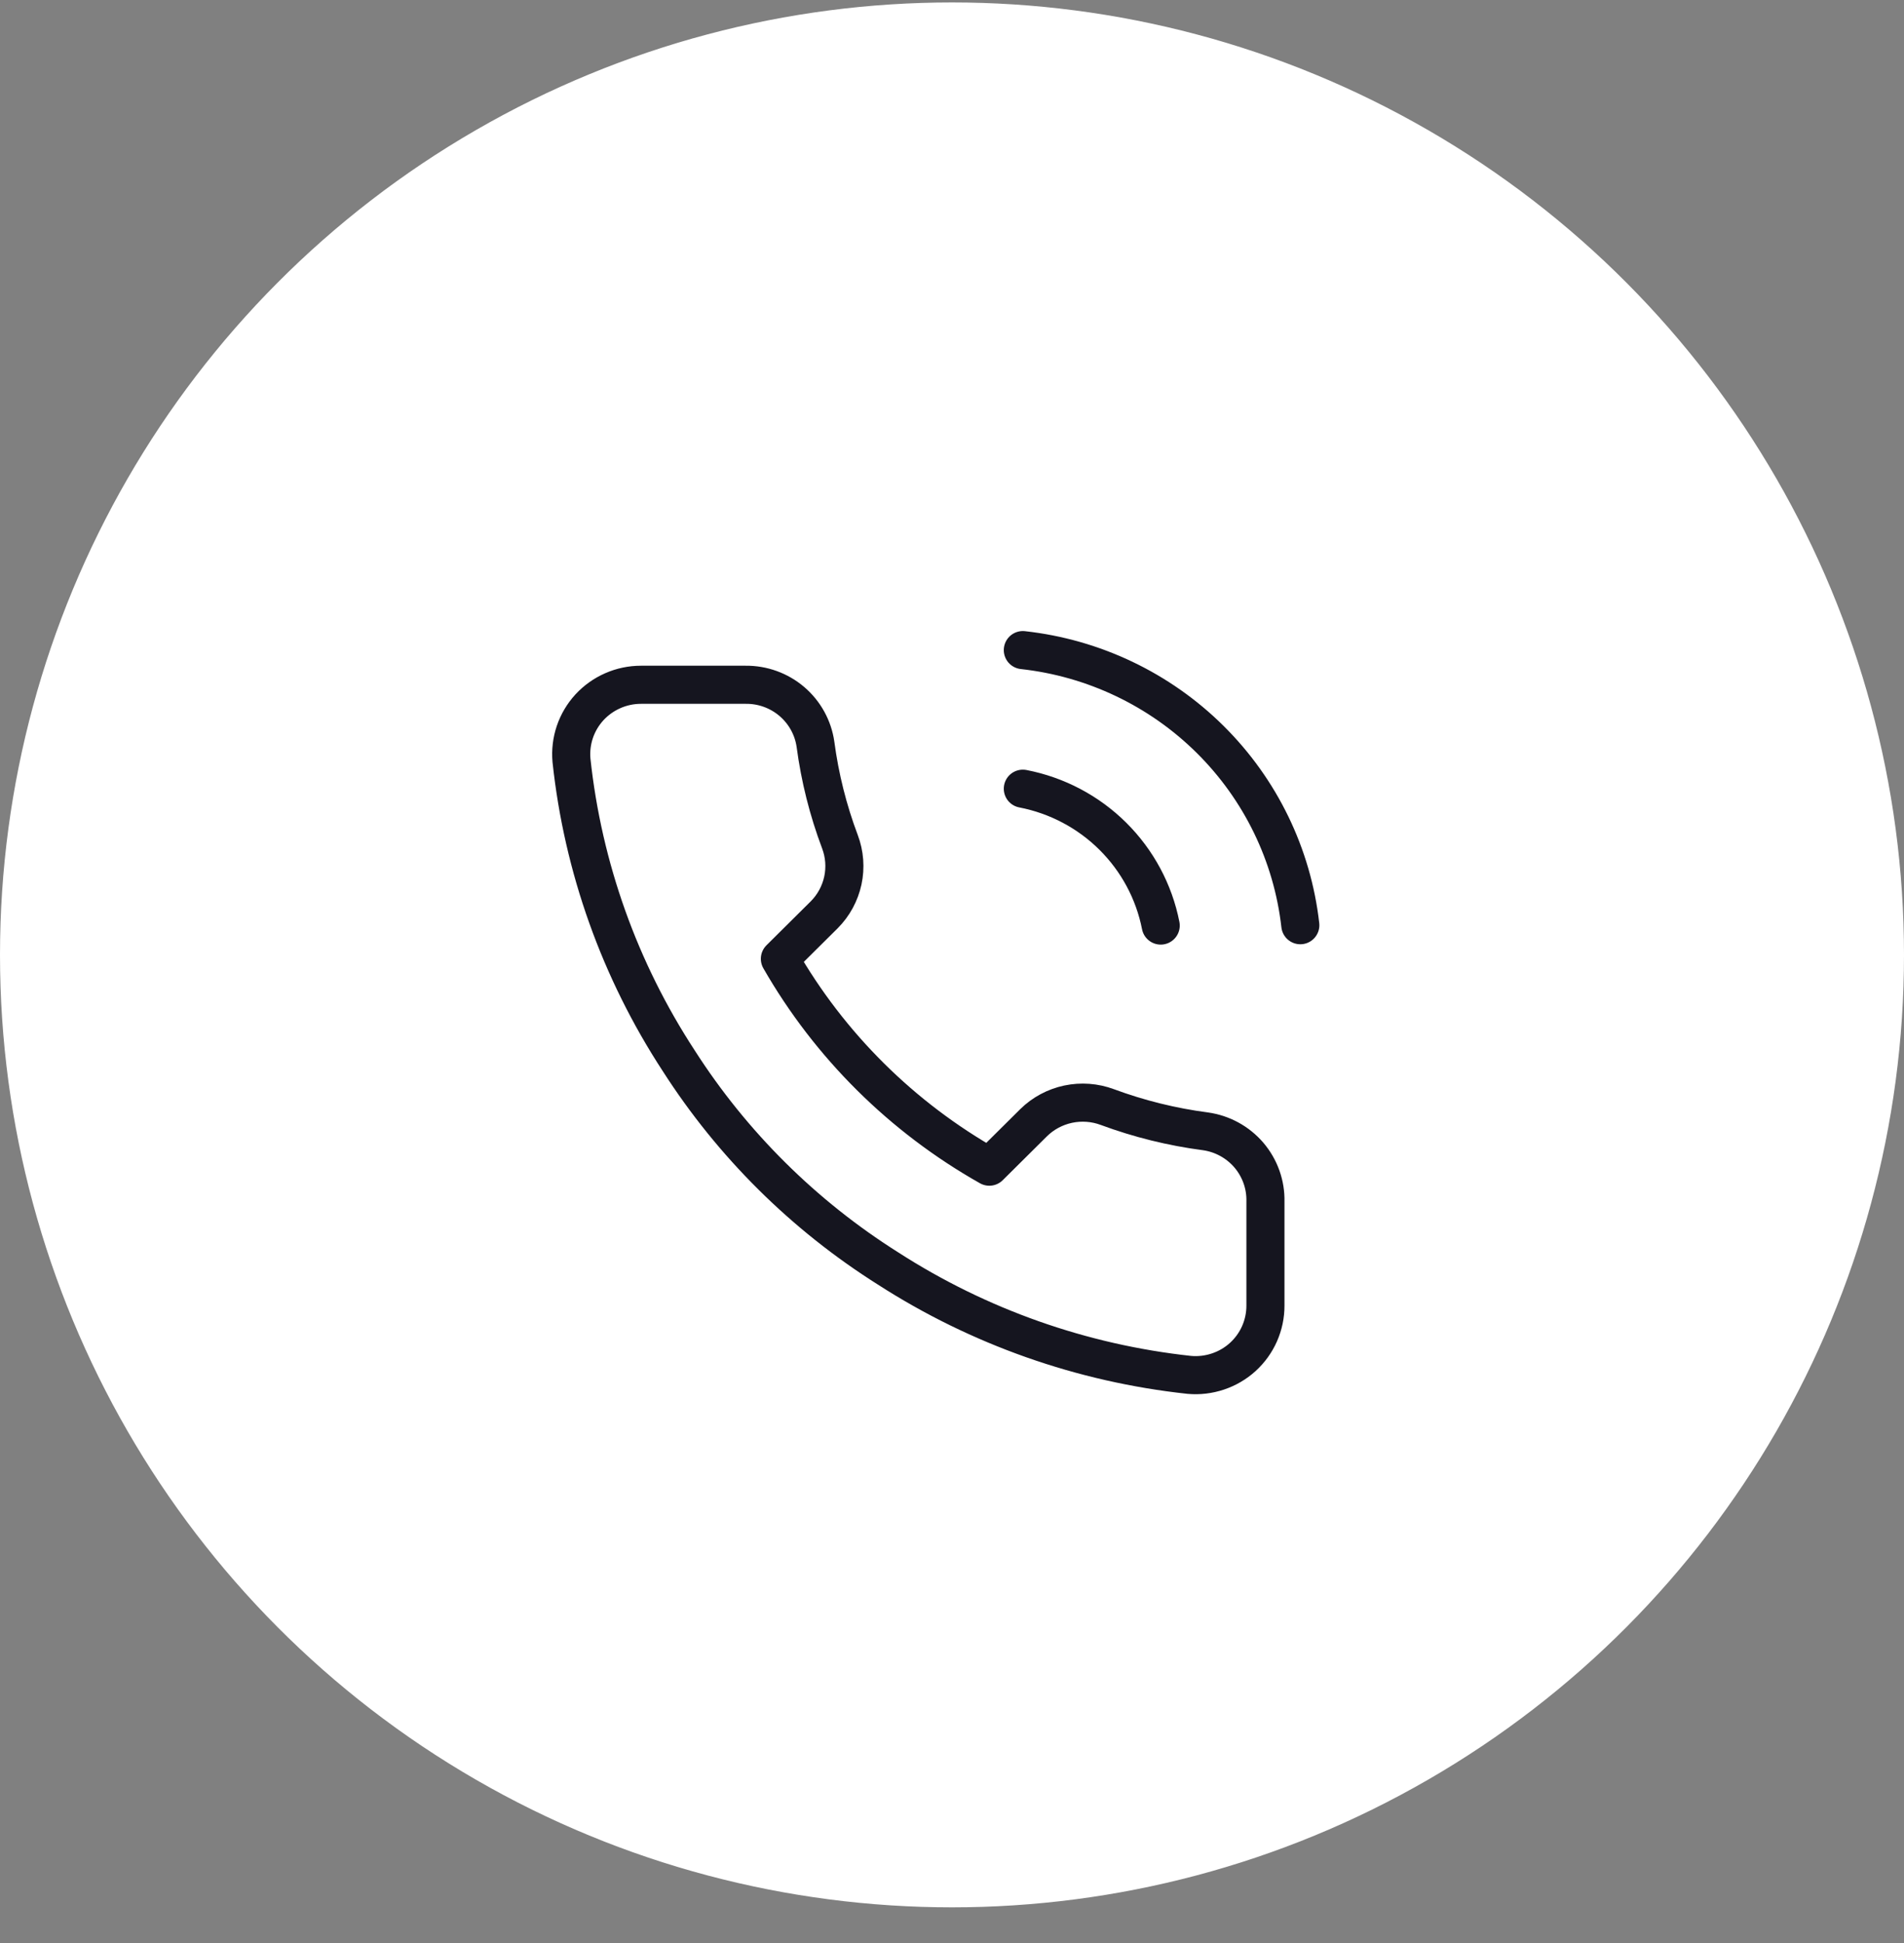
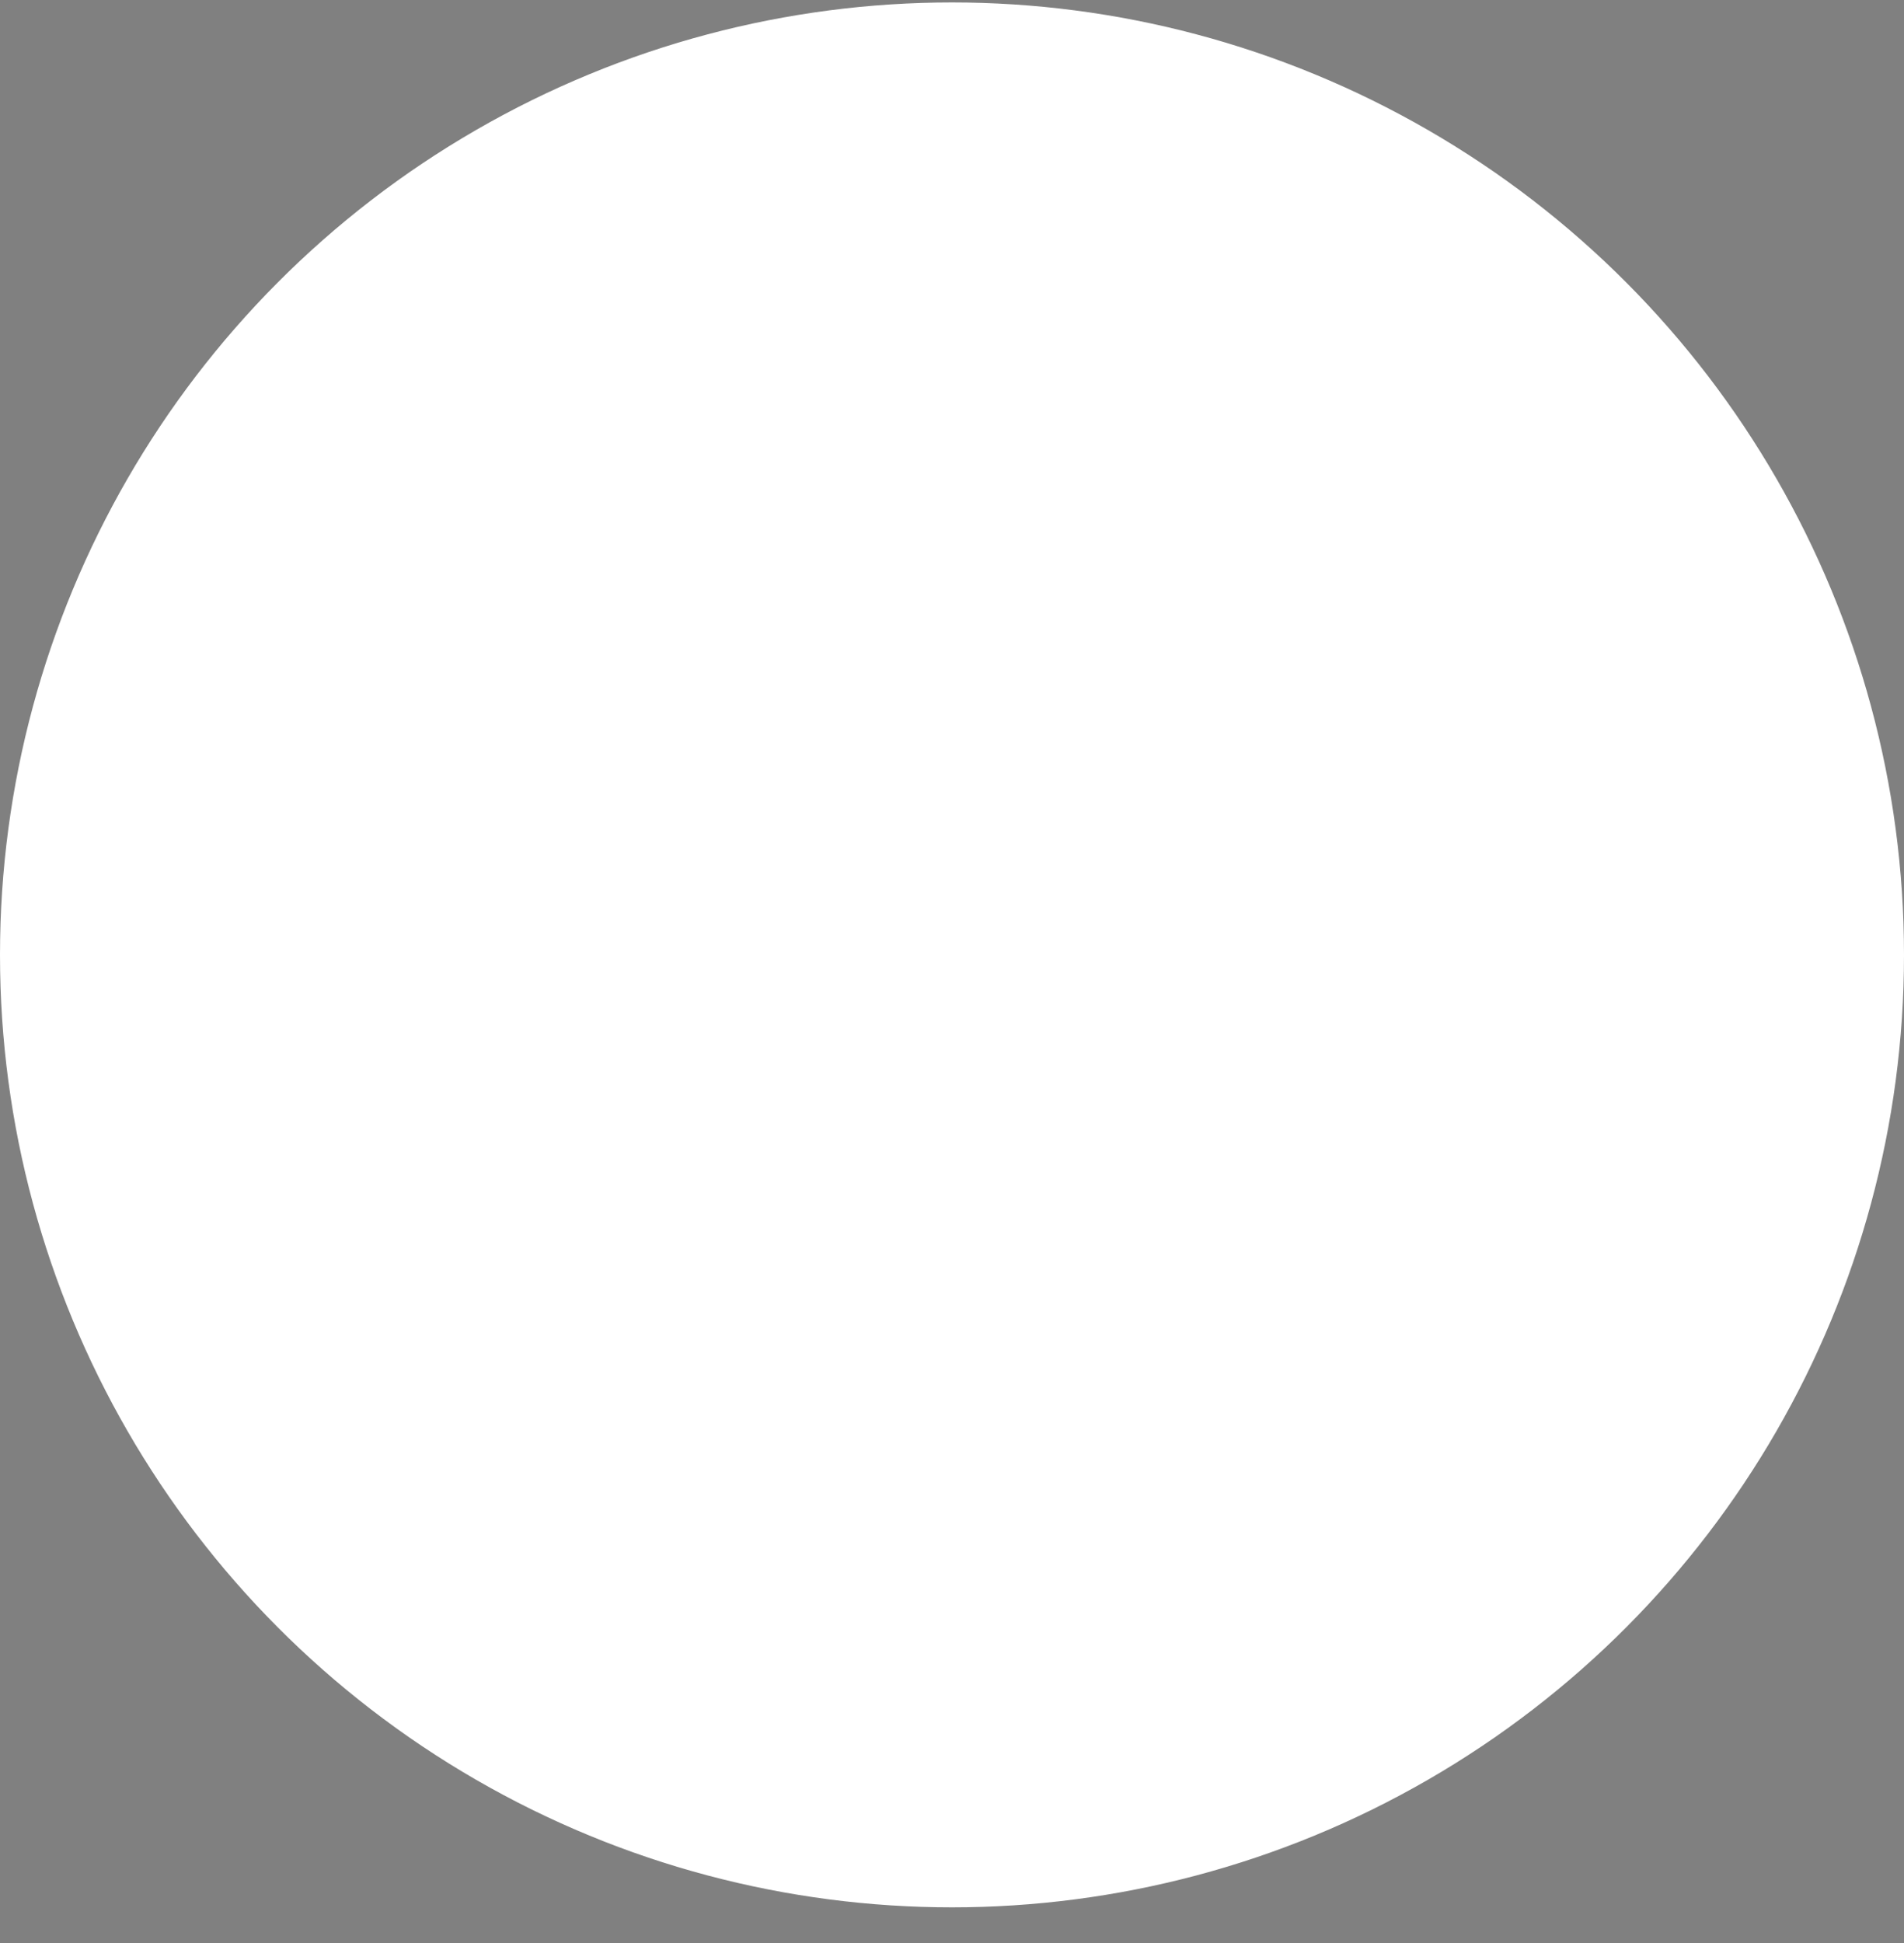
<svg xmlns="http://www.w3.org/2000/svg" width="50" height="51" viewBox="0 0 50 51" fill="none">
  <rect x="0" y="0" width="50" height="51" fill="#808080" stroke="none" />
  <circle cx="25" cy="25.064" r="24.5" fill="white" stroke="white" />
-   <path d="M26.86 20.702C27.755 20.875 28.578 21.309 29.223 21.949C29.868 22.589 30.306 23.405 30.481 24.294M26.86 17.064C28.72 17.269 30.455 18.096 31.779 19.408C33.103 20.72 33.938 22.439 34.147 24.285M33.231 31.541V34.269C33.232 34.522 33.179 34.773 33.077 35.005C32.975 35.237 32.825 35.445 32.637 35.617C32.449 35.788 32.227 35.918 31.985 35.999C31.743 36.08 31.487 36.111 31.232 36.088C28.412 35.784 25.702 34.828 23.322 33.296C21.107 31.9 19.229 30.037 17.822 27.84C16.272 25.468 15.308 22.767 15.007 19.956C14.985 19.705 15.015 19.451 15.096 19.212C15.177 18.973 15.308 18.753 15.479 18.566C15.651 18.38 15.86 18.231 16.093 18.129C16.325 18.027 16.577 17.974 16.832 17.974H19.582C20.026 17.969 20.458 18.126 20.795 18.413C21.132 18.701 21.353 19.101 21.415 19.538C21.531 20.411 21.746 21.268 22.057 22.093C22.18 22.419 22.207 22.772 22.134 23.112C22.06 23.452 21.891 23.765 21.644 24.012L20.48 25.167C21.785 27.443 23.685 29.328 25.98 30.623L27.144 29.468C27.393 29.223 27.708 29.055 28.051 28.982C28.394 28.91 28.75 28.936 29.078 29.058C29.91 29.366 30.774 29.58 31.654 29.695C32.099 29.757 32.506 29.98 32.797 30.32C33.087 30.661 33.242 31.095 33.231 31.541Z" stroke="#15151F" stroke-linecap="round" stroke-linejoin="round" />
</svg>